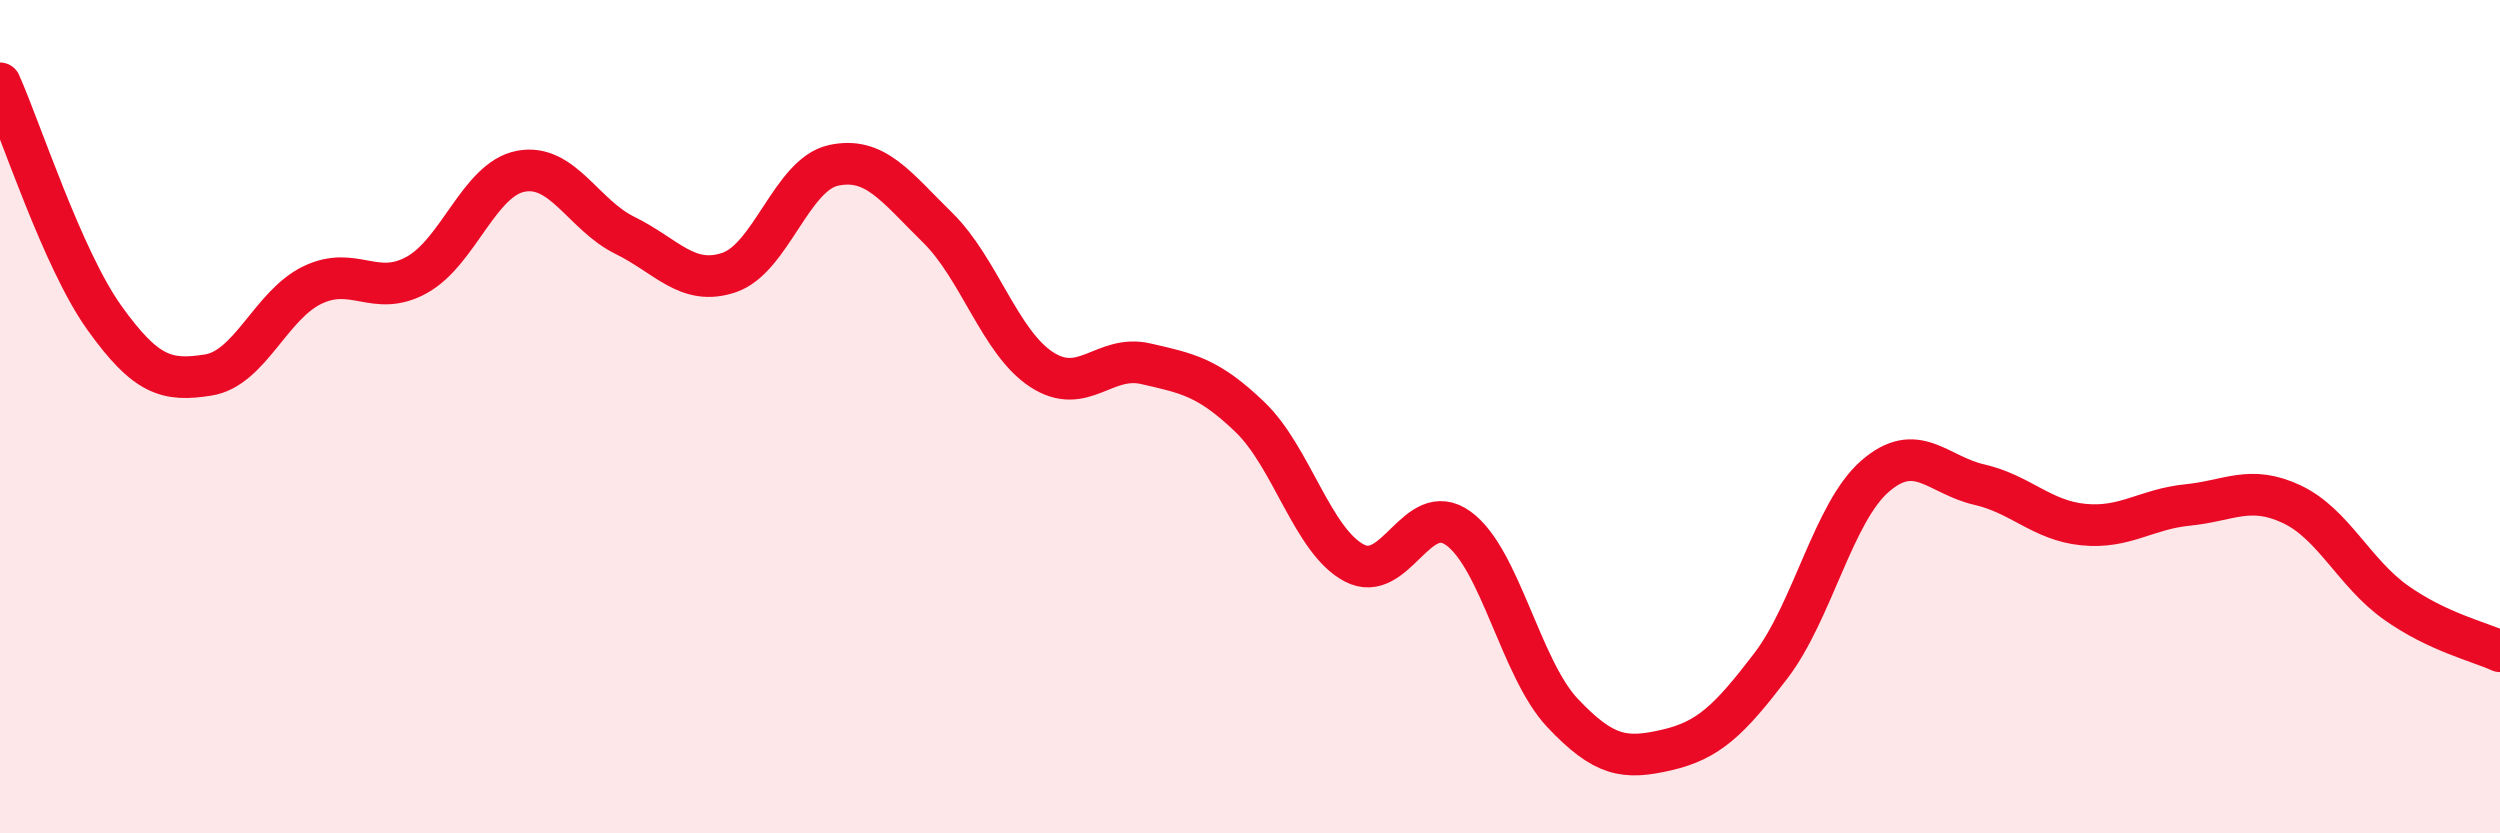
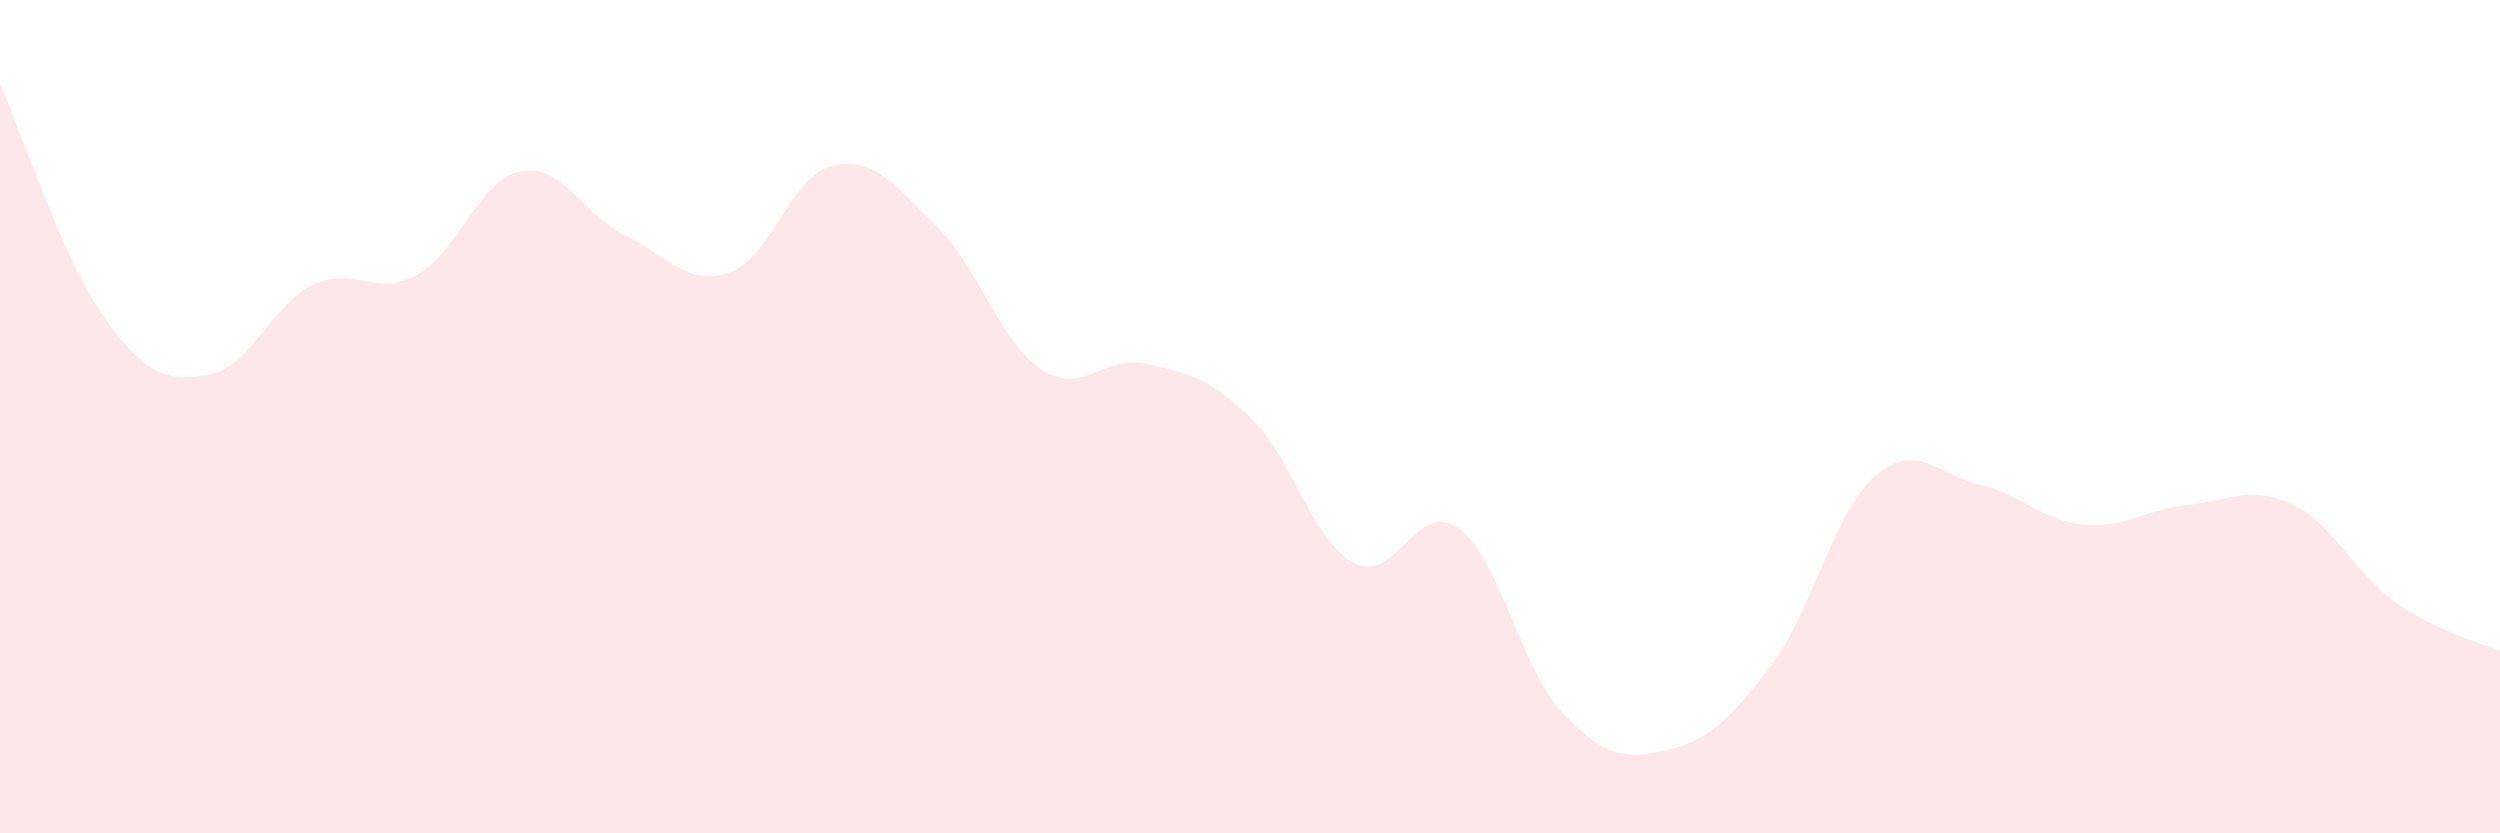
<svg xmlns="http://www.w3.org/2000/svg" width="60" height="20" viewBox="0 0 60 20">
  <path d="M 0,2 C 0.5,3.12 1.5,6.22 2.5,7.62 C 3.5,9.02 4,9.16 5,9 C 6,8.84 6.5,7.32 7.5,6.84 C 8.5,6.36 9,7.15 10,6.6 C 11,6.05 11.5,4.3 12.5,4.11 C 13.5,3.92 14,5.16 15,5.65 C 16,6.14 16.5,6.88 17.5,6.54 C 18.5,6.2 19,4.19 20,3.97 C 21,3.75 21.5,4.48 22.5,5.46 C 23.5,6.44 24,8.22 25,8.87 C 26,9.52 26.5,8.5 27.5,8.73 C 28.5,8.96 29,9.05 30,10.01 C 31,10.97 31.5,12.98 32.5,13.51 C 33.5,14.04 34,11.96 35,12.68 C 36,13.4 36.5,16.05 37.5,17.11 C 38.5,18.17 39,18.23 40,18 C 41,17.77 41.5,17.29 42.5,15.98 C 43.5,14.67 44,12.3 45,11.43 C 46,10.56 46.5,11.4 47.5,11.63 C 48.5,11.86 49,12.49 50,12.59 C 51,12.69 51.5,12.22 52.5,12.12 C 53.5,12.02 54,11.63 55,12.1 C 56,12.57 56.5,13.75 57.5,14.46 C 58.5,15.17 59.5,15.4 60,15.63L60 20L0 20Z" fill="#EB0A25" opacity="0.1" stroke-linecap="round" stroke-linejoin="round" />
-   <path d="M 0,2 C 0.5,3.12 1.5,6.22 2.5,7.62 C 3.5,9.02 4,9.16 5,9 C 6,8.84 6.5,7.32 7.5,6.84 C 8.5,6.36 9,7.15 10,6.6 C 11,6.05 11.5,4.3 12.5,4.11 C 13.5,3.92 14,5.16 15,5.65 C 16,6.14 16.5,6.88 17.5,6.54 C 18.5,6.2 19,4.19 20,3.97 C 21,3.75 21.5,4.48 22.5,5.46 C 23.5,6.44 24,8.22 25,8.87 C 26,9.52 26.5,8.5 27.5,8.73 C 28.5,8.96 29,9.05 30,10.01 C 31,10.97 31.5,12.98 32.5,13.51 C 33.5,14.04 34,11.96 35,12.68 C 36,13.4 36.5,16.05 37.5,17.11 C 38.5,18.17 39,18.23 40,18 C 41,17.77 41.5,17.29 42.5,15.98 C 43.5,14.67 44,12.3 45,11.43 C 46,10.56 46.5,11.4 47.5,11.63 C 48.5,11.86 49,12.49 50,12.59 C 51,12.69 51.5,12.22 52.5,12.12 C 53.5,12.02 54,11.63 55,12.1 C 56,12.57 56.5,13.75 57.5,14.46 C 58.5,15.17 59.5,15.4 60,15.63" stroke="#EB0A25" stroke-width="1" fill="none" stroke-linecap="round" stroke-linejoin="round" />
</svg>